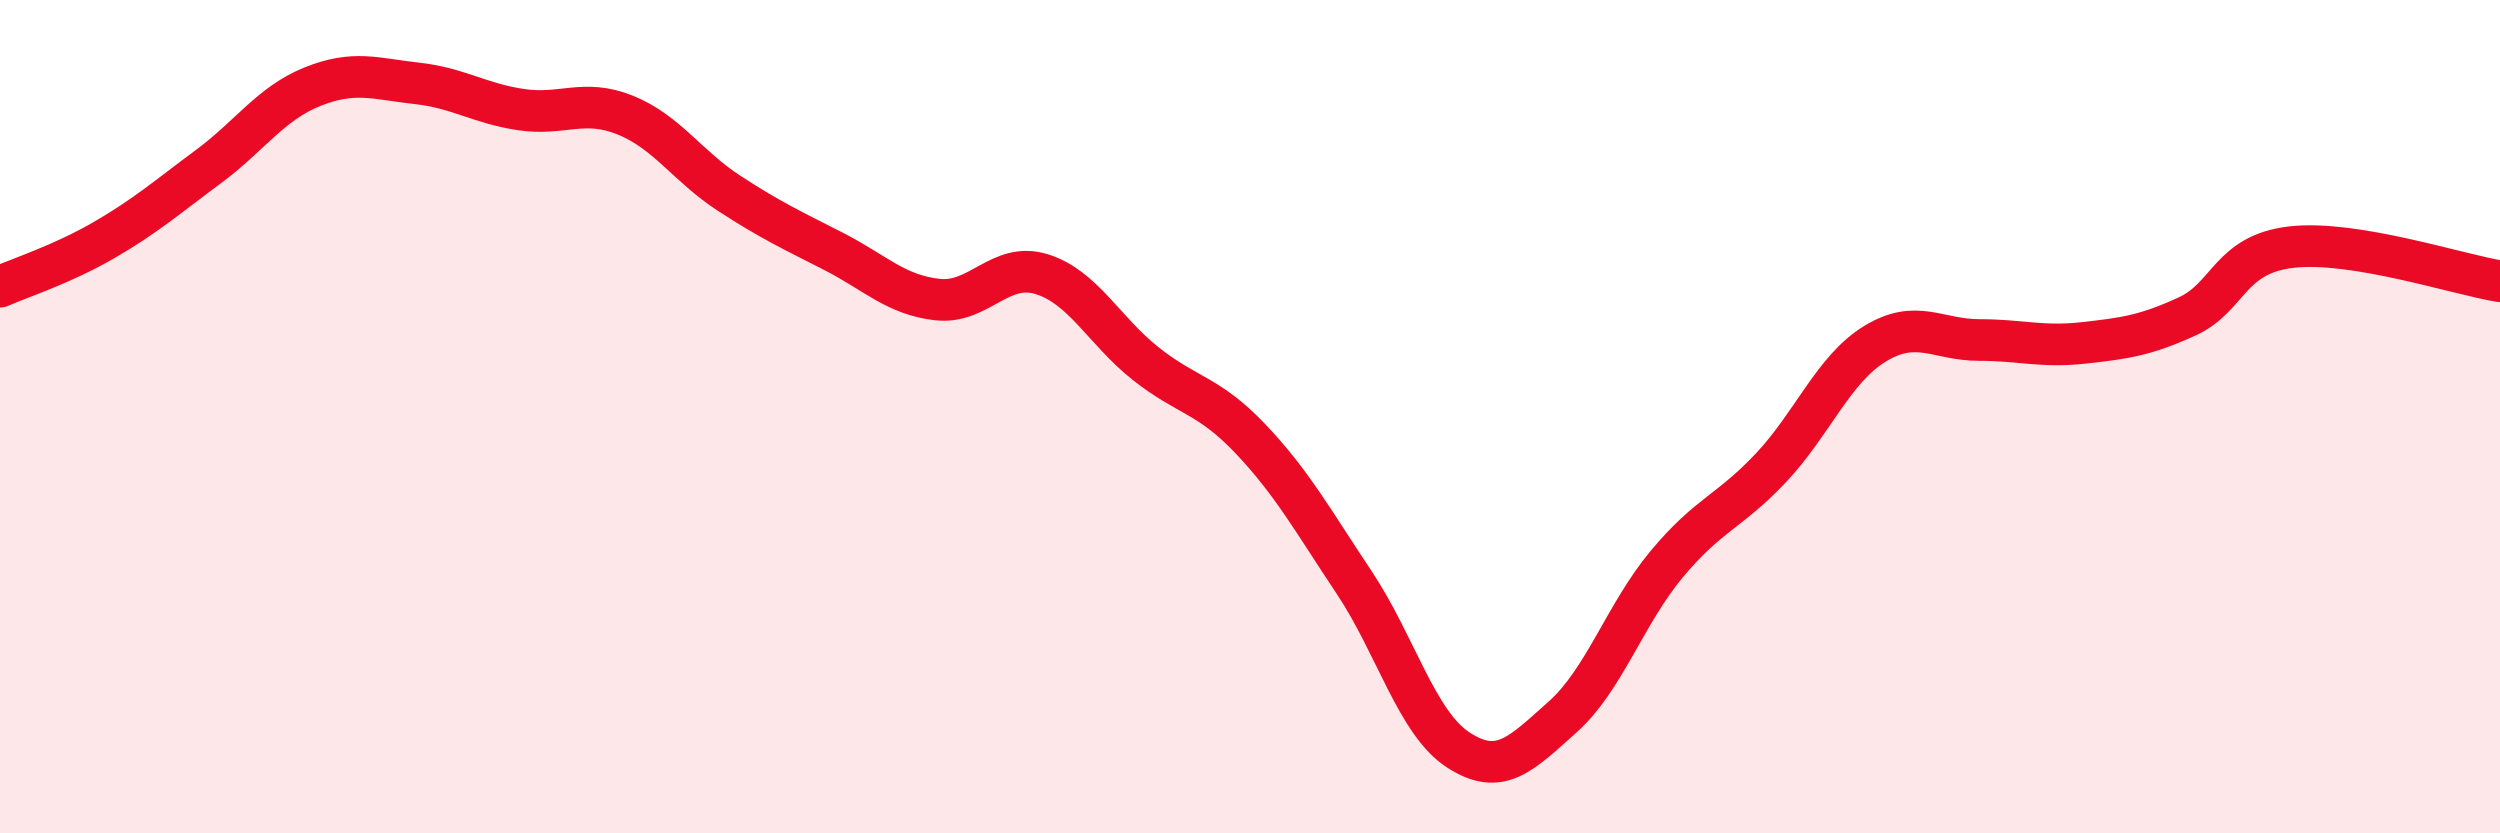
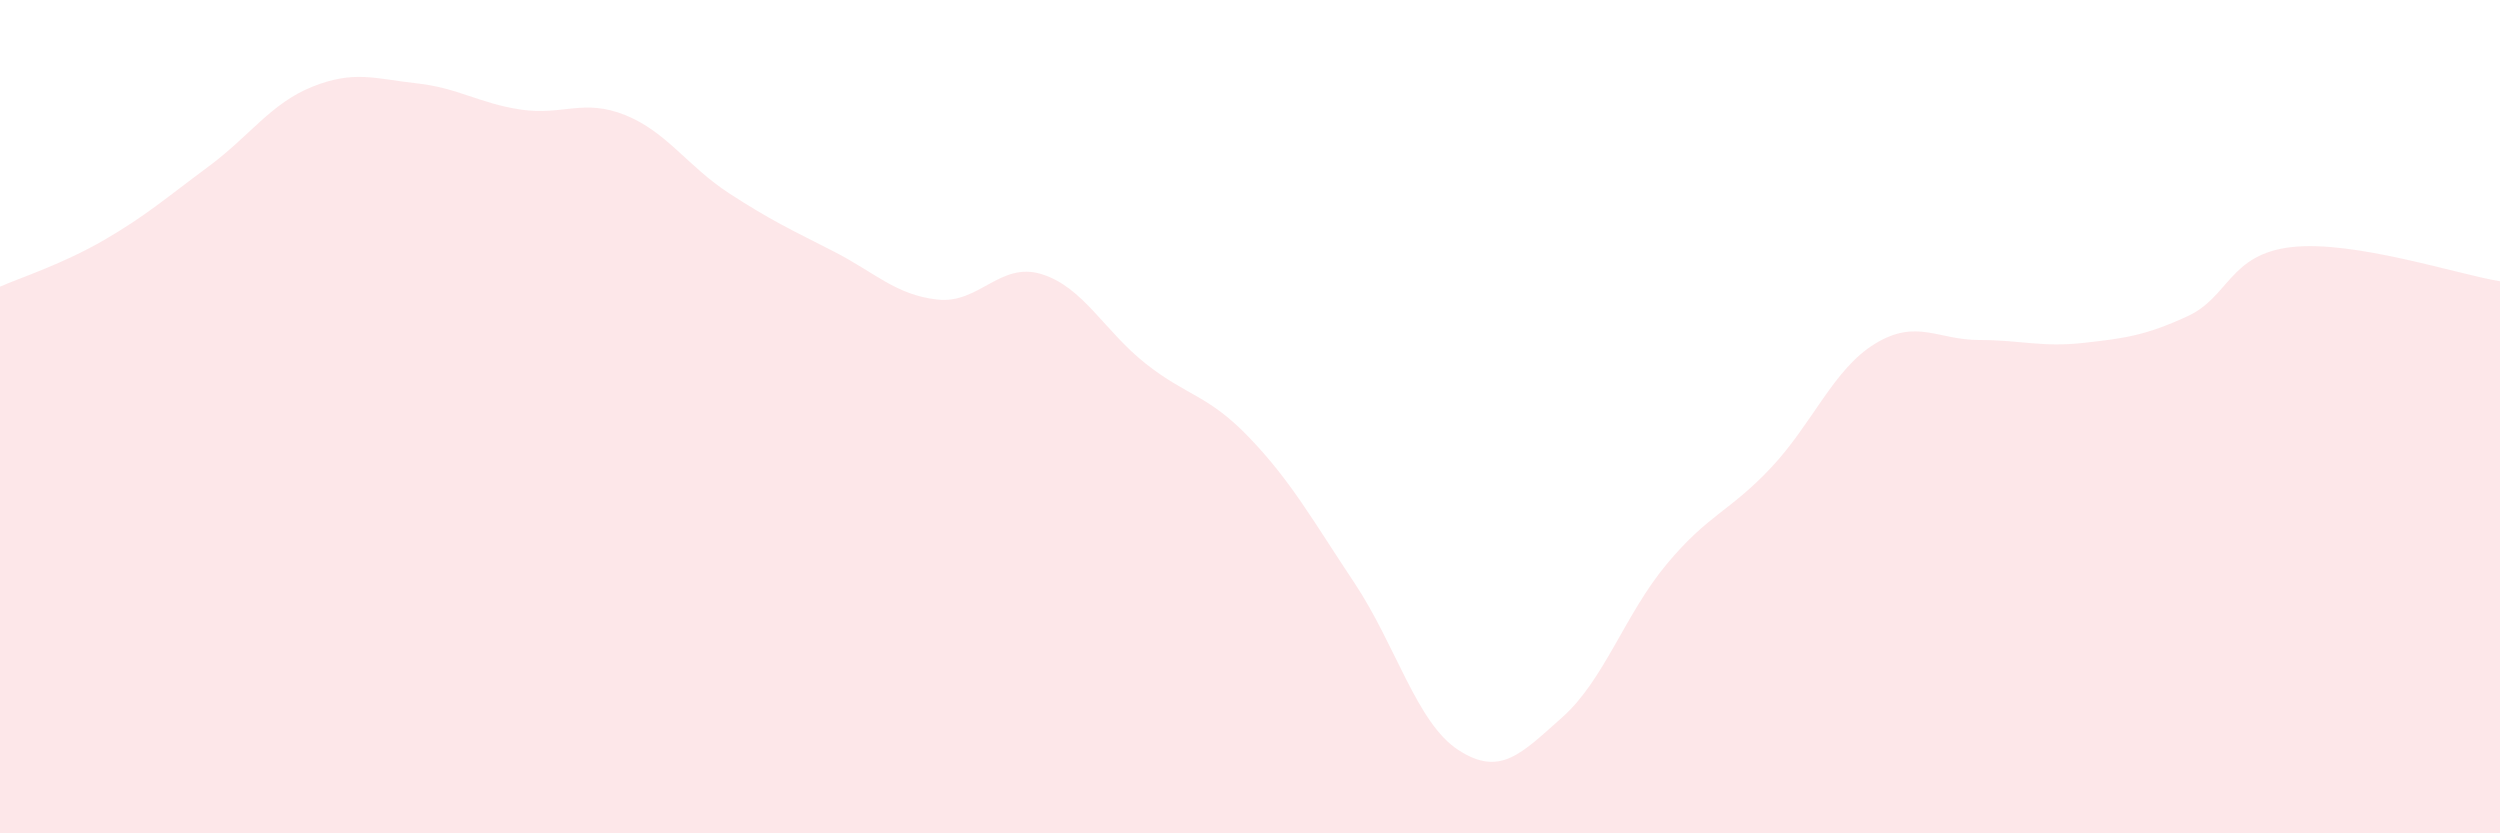
<svg xmlns="http://www.w3.org/2000/svg" width="60" height="20" viewBox="0 0 60 20">
  <path d="M 0,6.88 C 0.5,6.66 1.5,6.34 2.5,5.76 C 3.5,5.18 4,4.74 5,4 C 6,3.26 6.5,2.48 7.5,2.08 C 8.5,1.68 9,1.89 10,2 C 11,2.11 11.5,2.48 12.5,2.63 C 13.5,2.78 14,2.36 15,2.76 C 16,3.16 16.5,3.99 17.5,4.64 C 18.5,5.29 19,5.52 20,6.03 C 21,6.54 21.5,7.08 22.5,7.19 C 23.5,7.3 24,6.27 25,6.58 C 26,6.89 26.5,7.94 27.5,8.73 C 28.5,9.52 29,9.47 30,10.52 C 31,11.57 31.5,12.48 32.5,13.98 C 33.5,15.48 34,17.35 35,18 C 36,18.65 36.5,18.1 37.5,17.21 C 38.5,16.32 39,14.74 40,13.54 C 41,12.34 41.5,12.29 42.5,11.23 C 43.5,10.17 44,8.86 45,8.25 C 46,7.64 46.5,8.16 47.5,8.16 C 48.5,8.16 49,8.34 50,8.23 C 51,8.12 51.5,8.05 52.5,7.59 C 53.5,7.13 53.5,6.1 55,5.93 C 56.5,5.76 59,6.59 60,6.75L60 20L0 20Z" fill="#EB0A25" opacity="0.1" stroke-linecap="round" stroke-linejoin="round" />
-   <path d="M 0,6.88 C 0.5,6.66 1.5,6.34 2.5,5.76 C 3.5,5.18 4,4.74 5,4 C 6,3.26 6.5,2.48 7.5,2.08 C 8.5,1.68 9,1.89 10,2 C 11,2.11 11.5,2.48 12.5,2.63 C 13.5,2.78 14,2.36 15,2.76 C 16,3.16 16.5,3.99 17.5,4.64 C 18.5,5.29 19,5.52 20,6.03 C 21,6.54 21.5,7.08 22.5,7.19 C 23.5,7.3 24,6.27 25,6.58 C 26,6.89 26.5,7.94 27.5,8.73 C 28.5,9.52 29,9.47 30,10.52 C 31,11.57 31.5,12.48 32.5,13.98 C 33.5,15.48 34,17.35 35,18 C 36,18.65 36.5,18.1 37.5,17.21 C 38.5,16.32 39,14.74 40,13.54 C 41,12.34 41.5,12.29 42.5,11.23 C 43.5,10.17 44,8.86 45,8.25 C 46,7.64 46.5,8.16 47.5,8.16 C 48.5,8.16 49,8.34 50,8.23 C 51,8.12 51.5,8.05 52.5,7.59 C 53.5,7.13 53.5,6.1 55,5.93 C 56.5,5.76 59,6.59 60,6.75" stroke="#EB0A25" stroke-width="1" fill="none" stroke-linecap="round" stroke-linejoin="round" />
</svg>